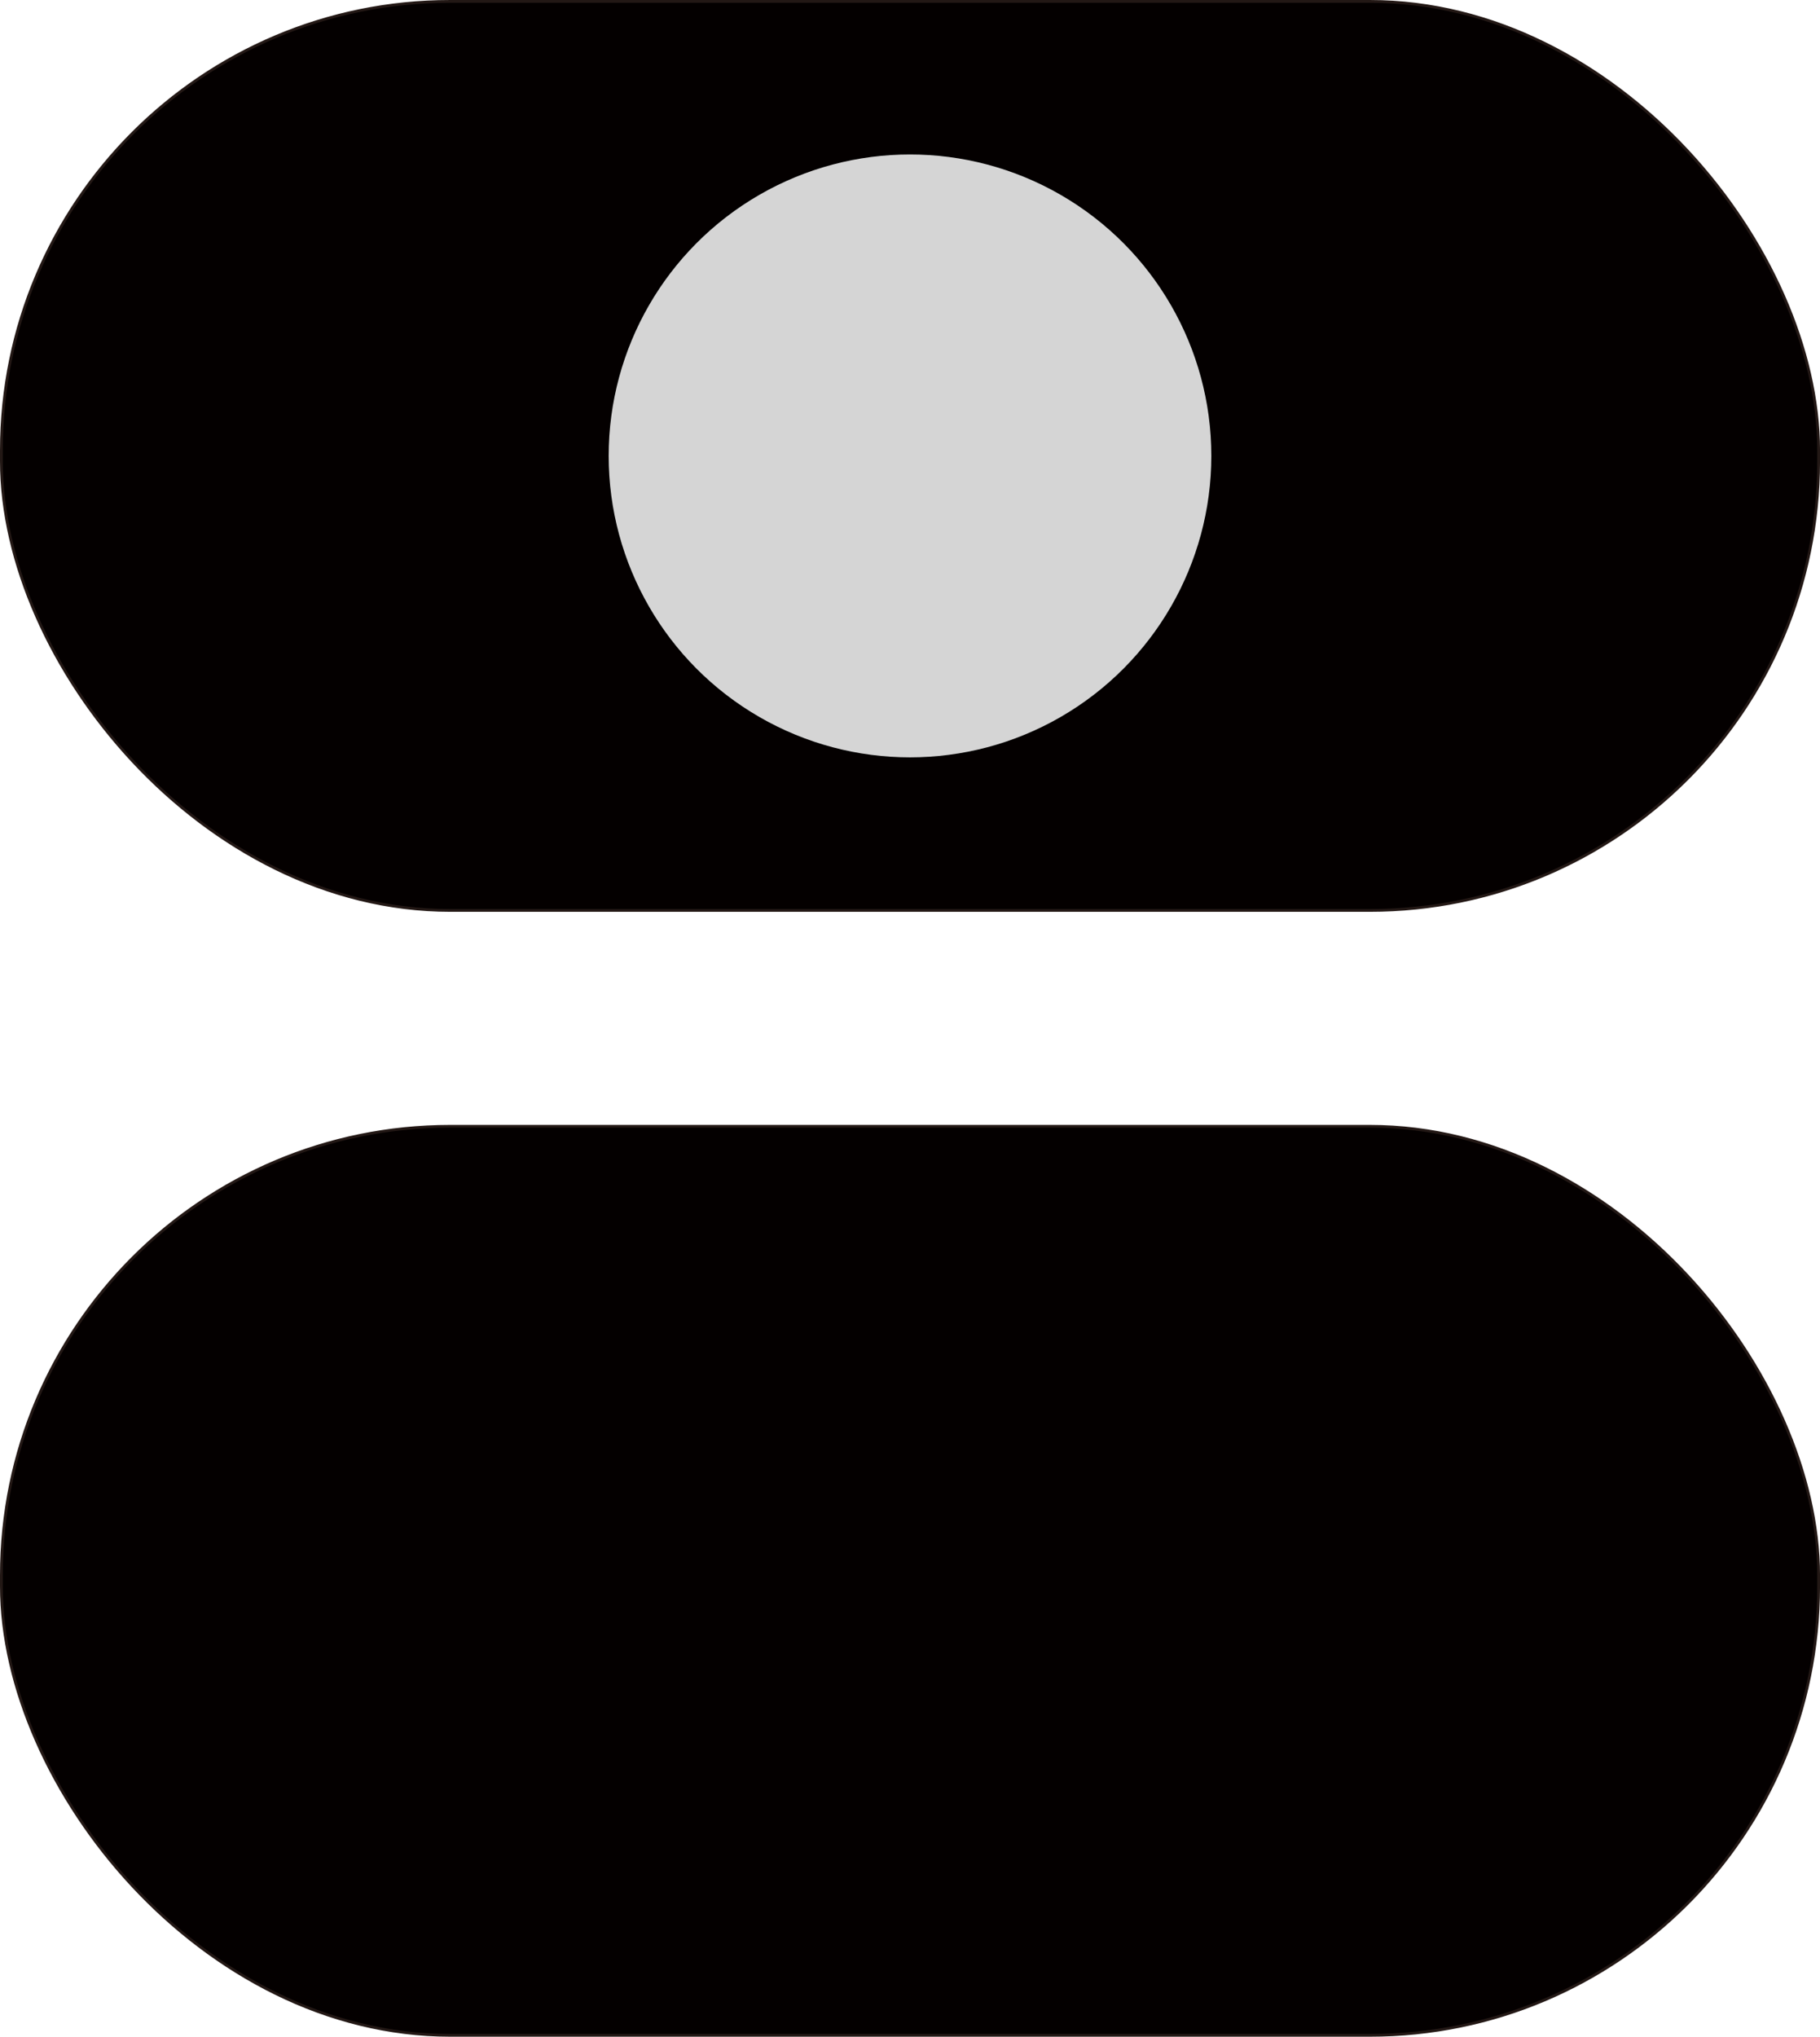
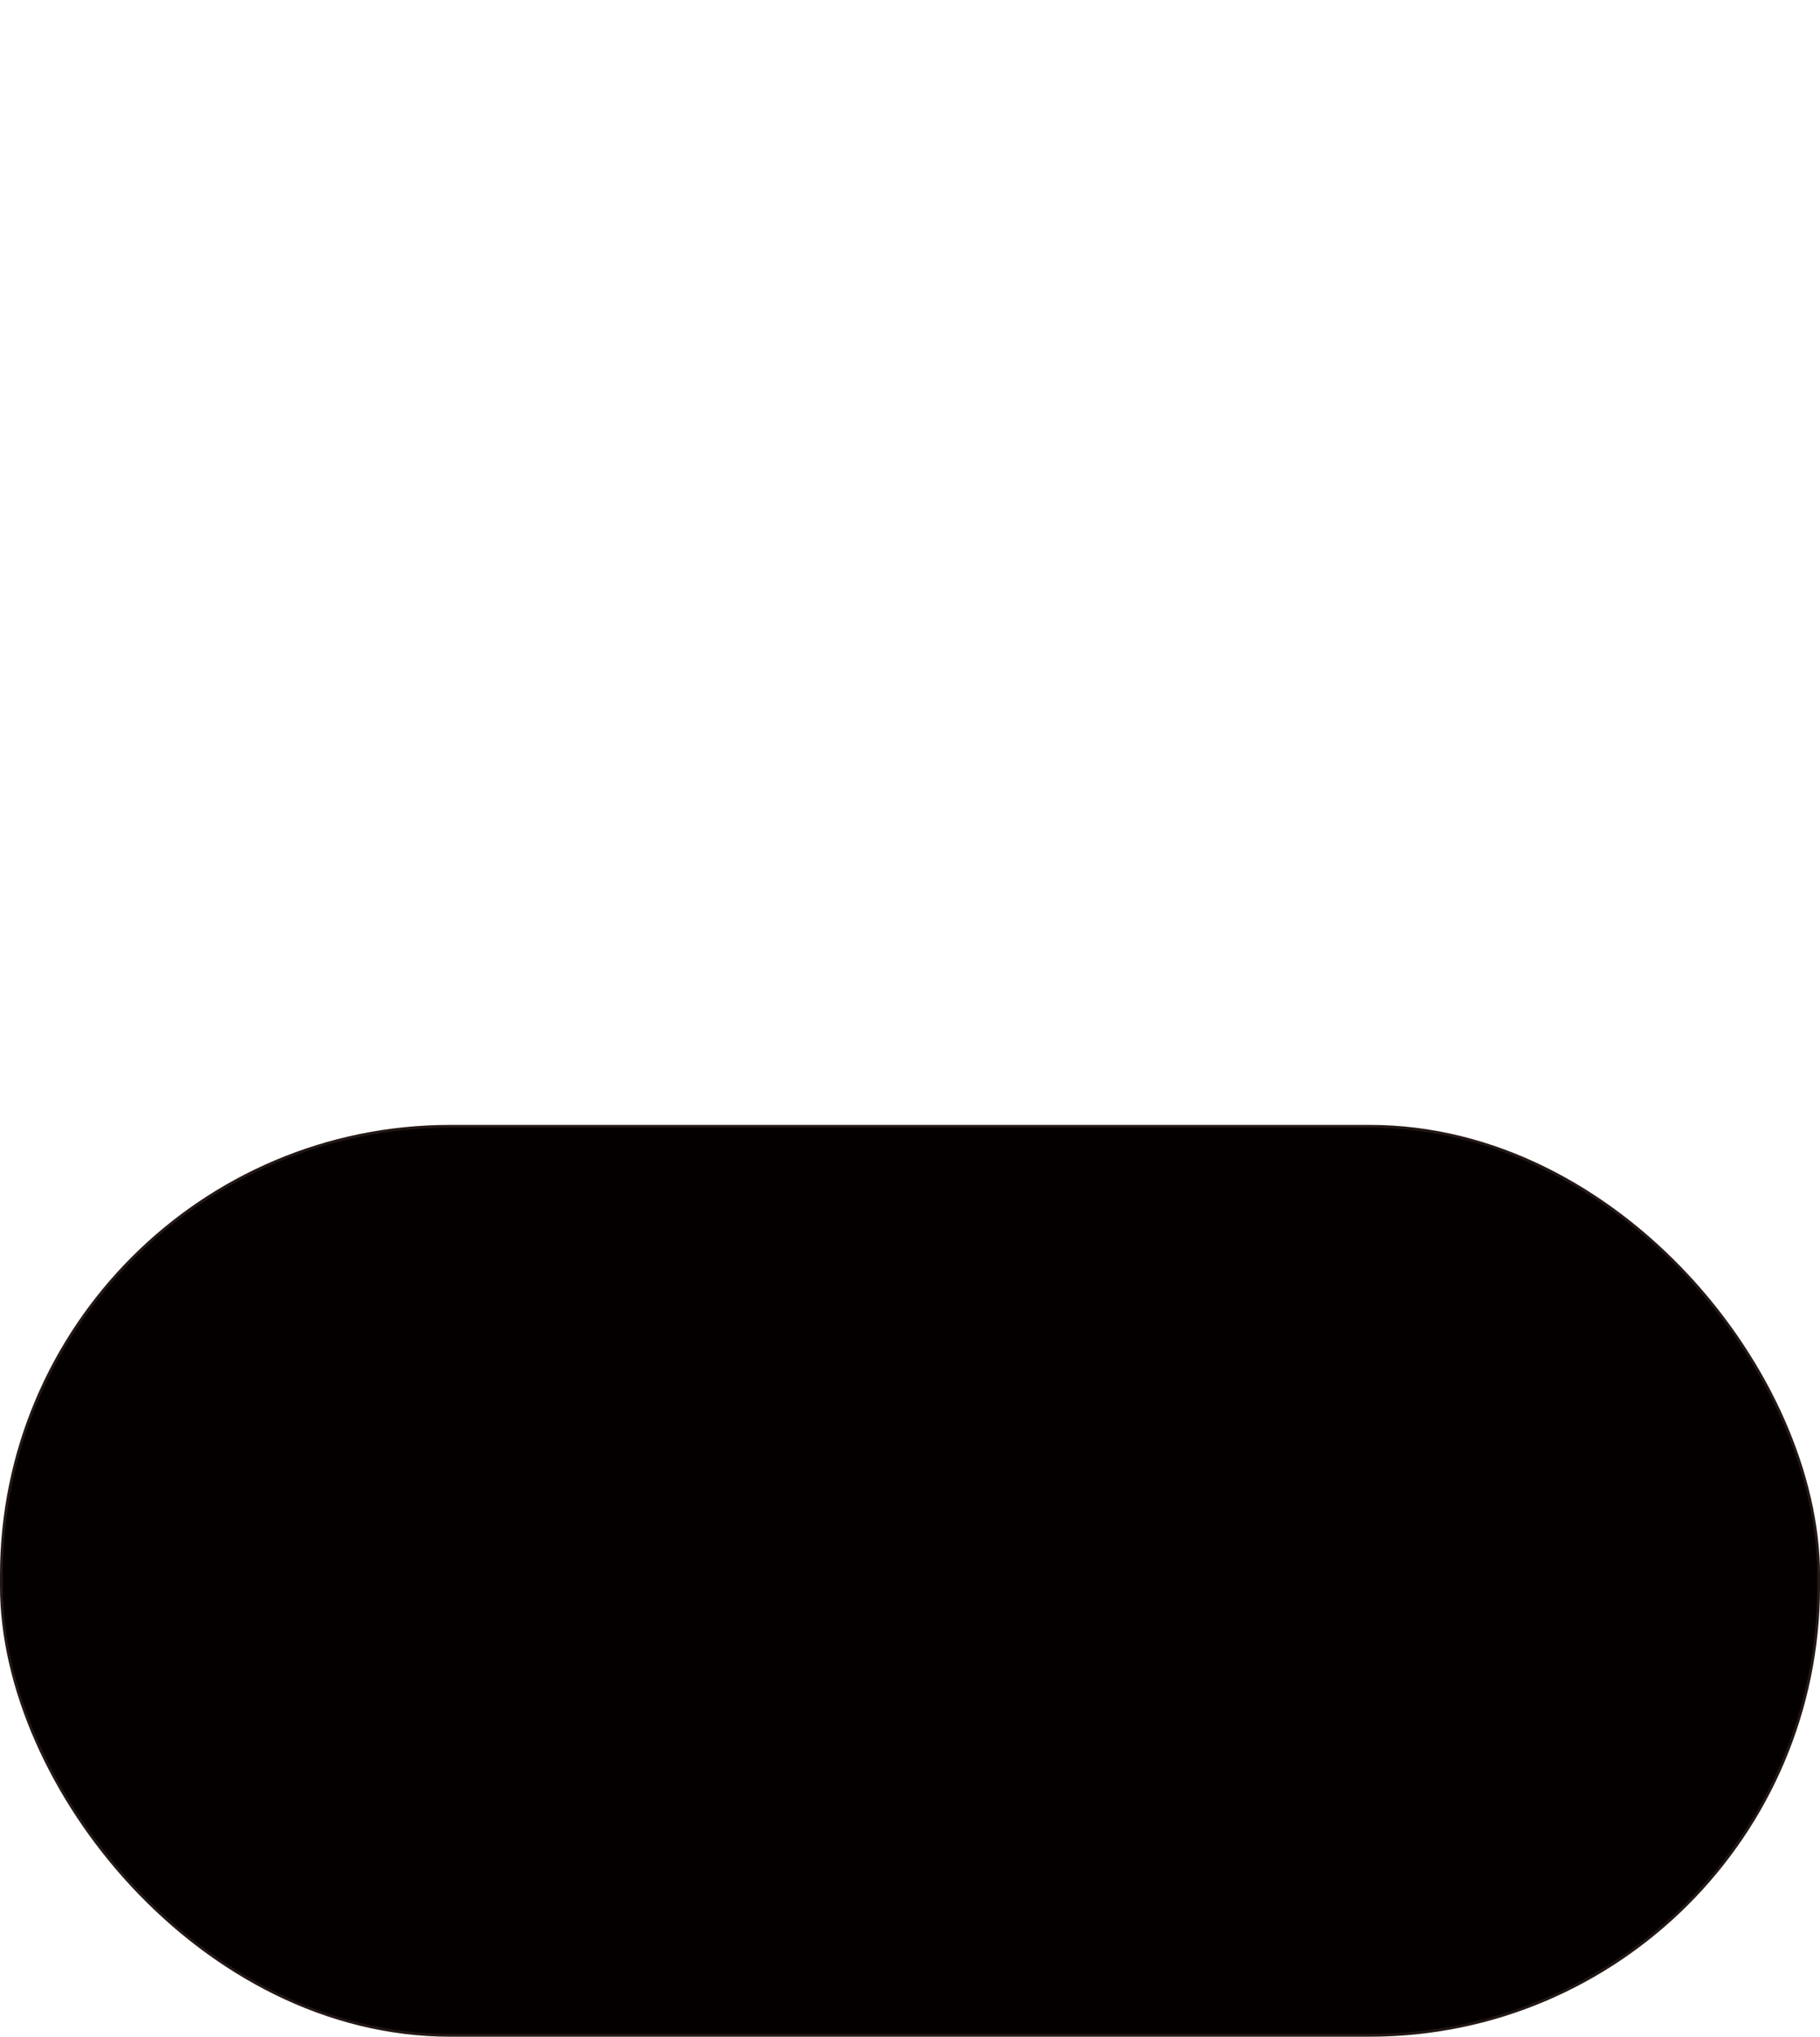
<svg xmlns="http://www.w3.org/2000/svg" id="_图层_2" data-name="图层 2" viewBox="0 0 654.3 731.93">
  <defs>
    <style>
      .cls-1 {
        fill: #040000;
        stroke: #231815;
        stroke-miterlimit: 10;
        stroke-width: 1px;
      }

      .cls-2 {
        fill: #d5d5d5;
      }
    </style>
  </defs>
  <g id="_图层_1-2" data-name="图层 1">
-     <rect class="cls-1" x=".5" y=".5" width="653.31" height="326.68" rx="161.38" ry="161.38" />
    <rect class="cls-1" x=".5" y="404.75" width="653.31" height="326.68" rx="161.38" ry="161.38" />
-     <circle class="cls-2" cx="327.15" cy="163.84" r="108.33" />
  </g>
</svg>